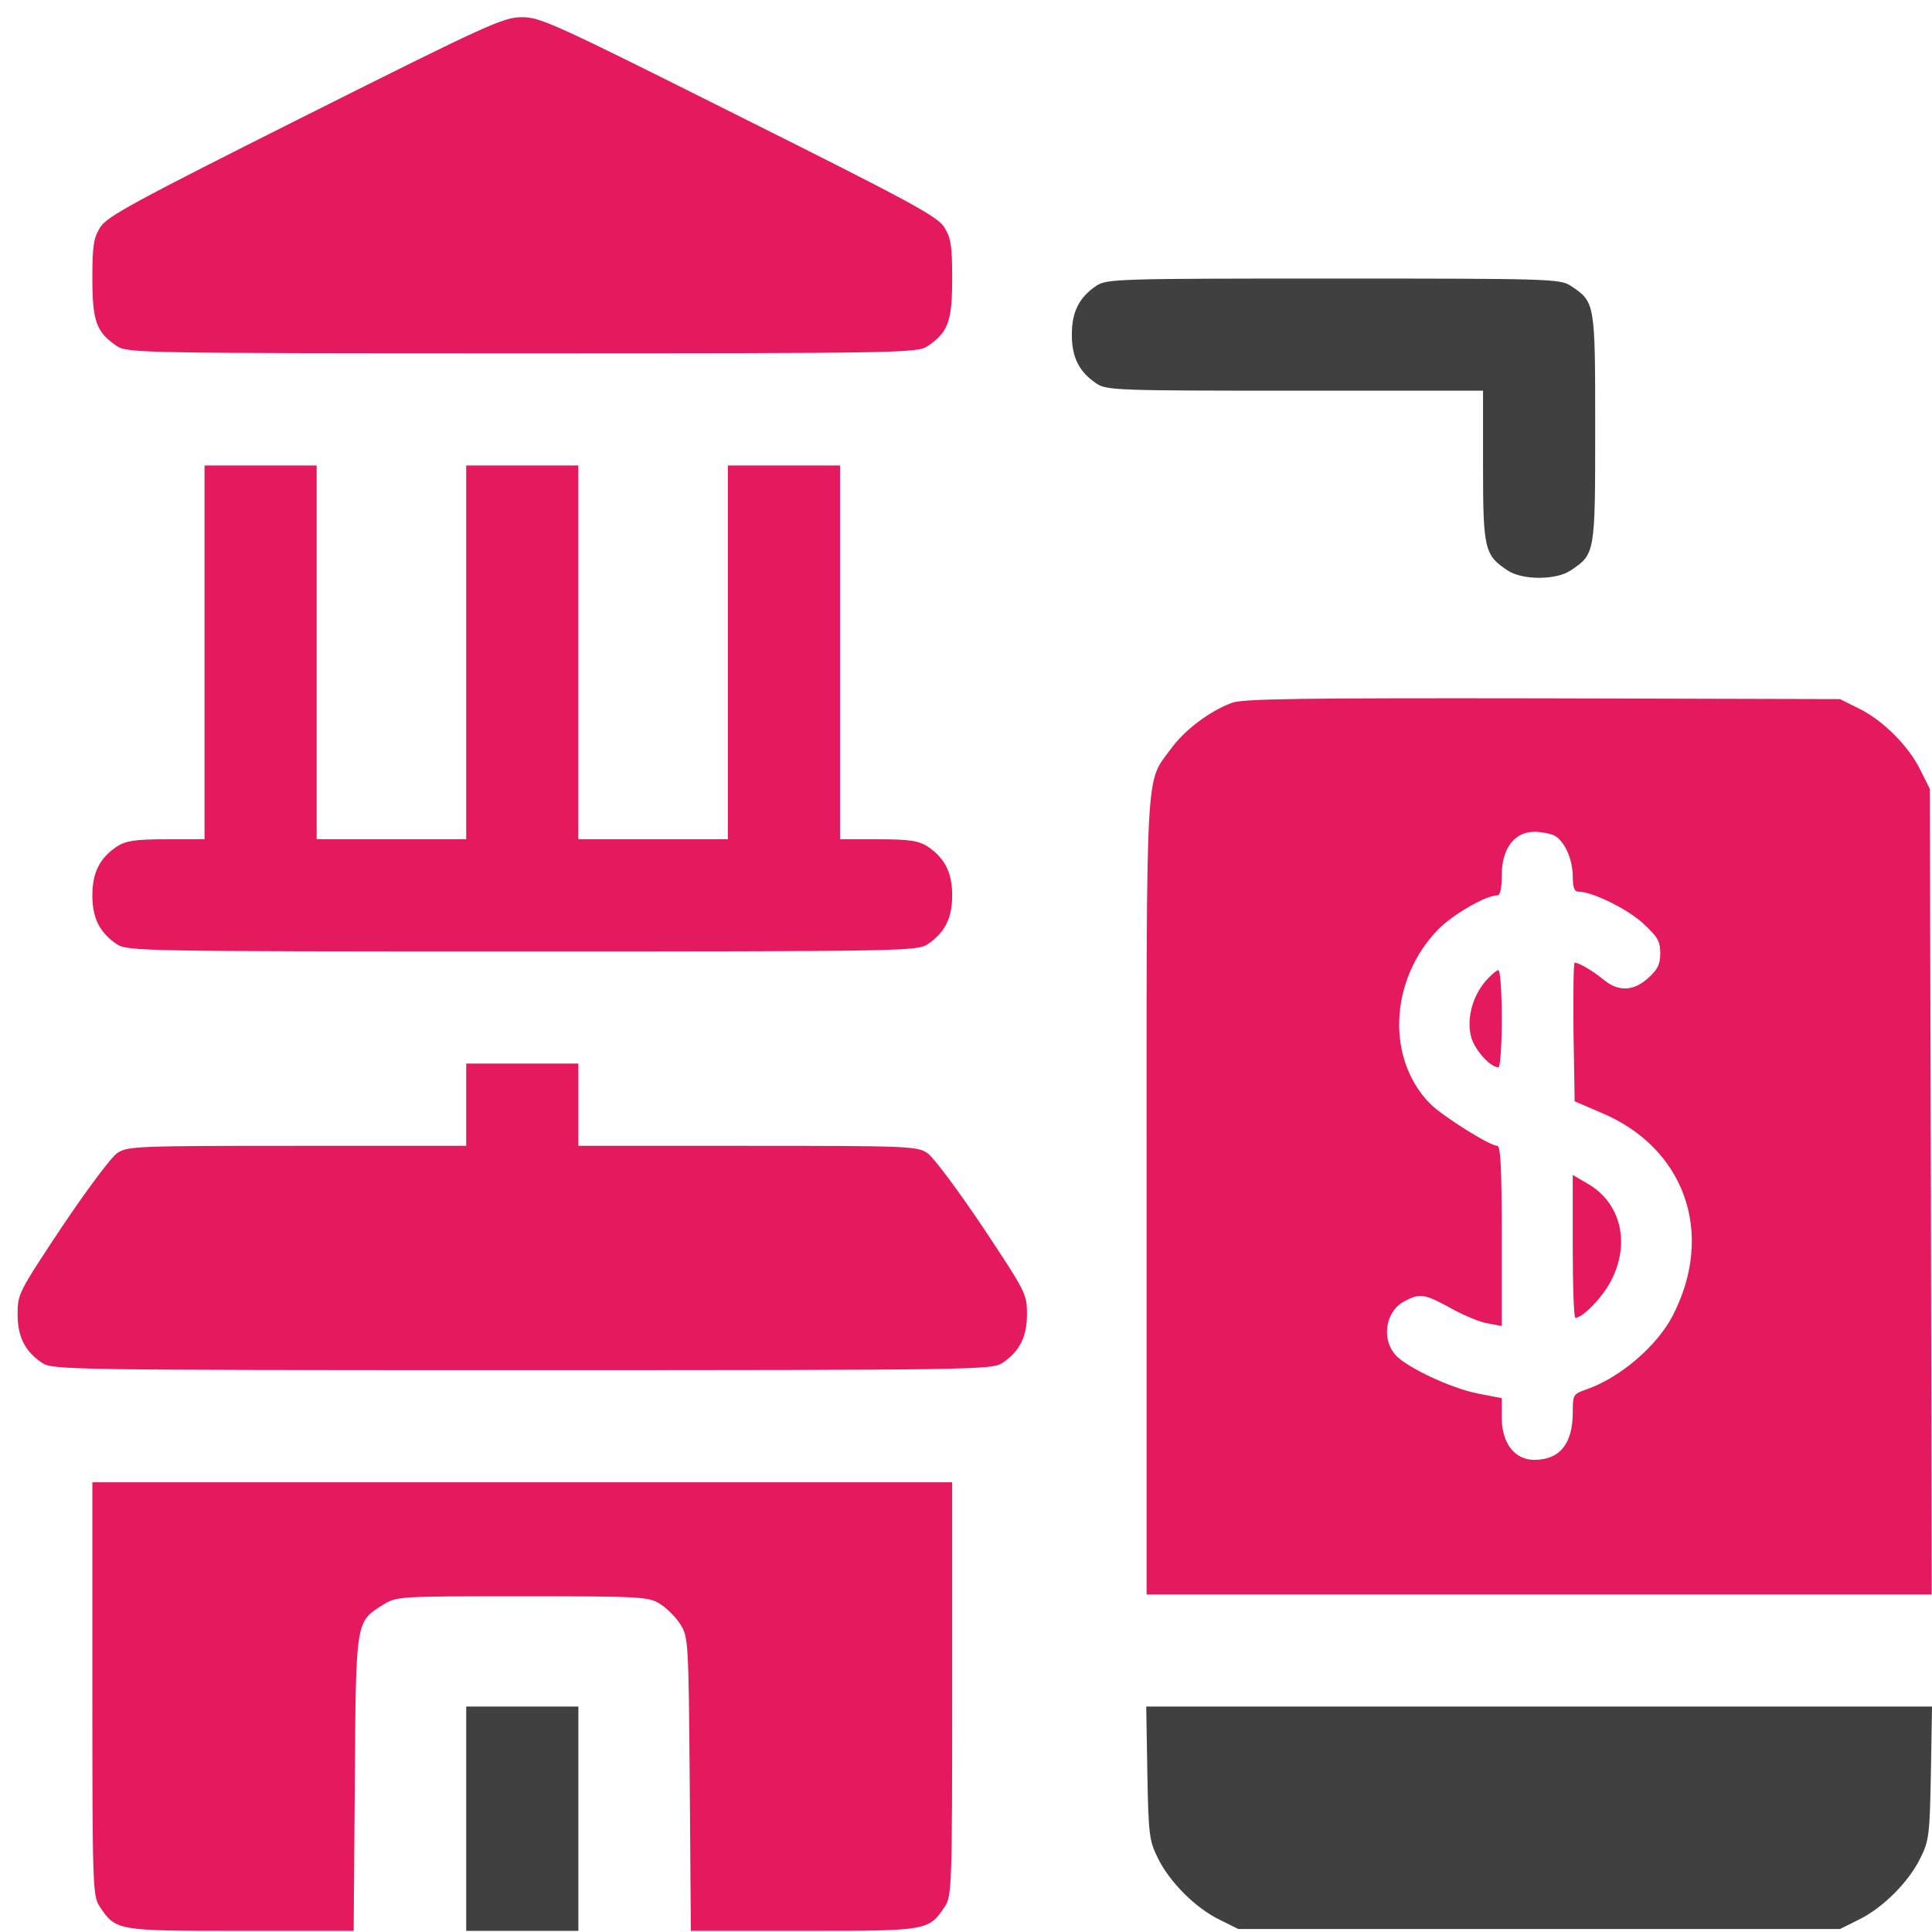
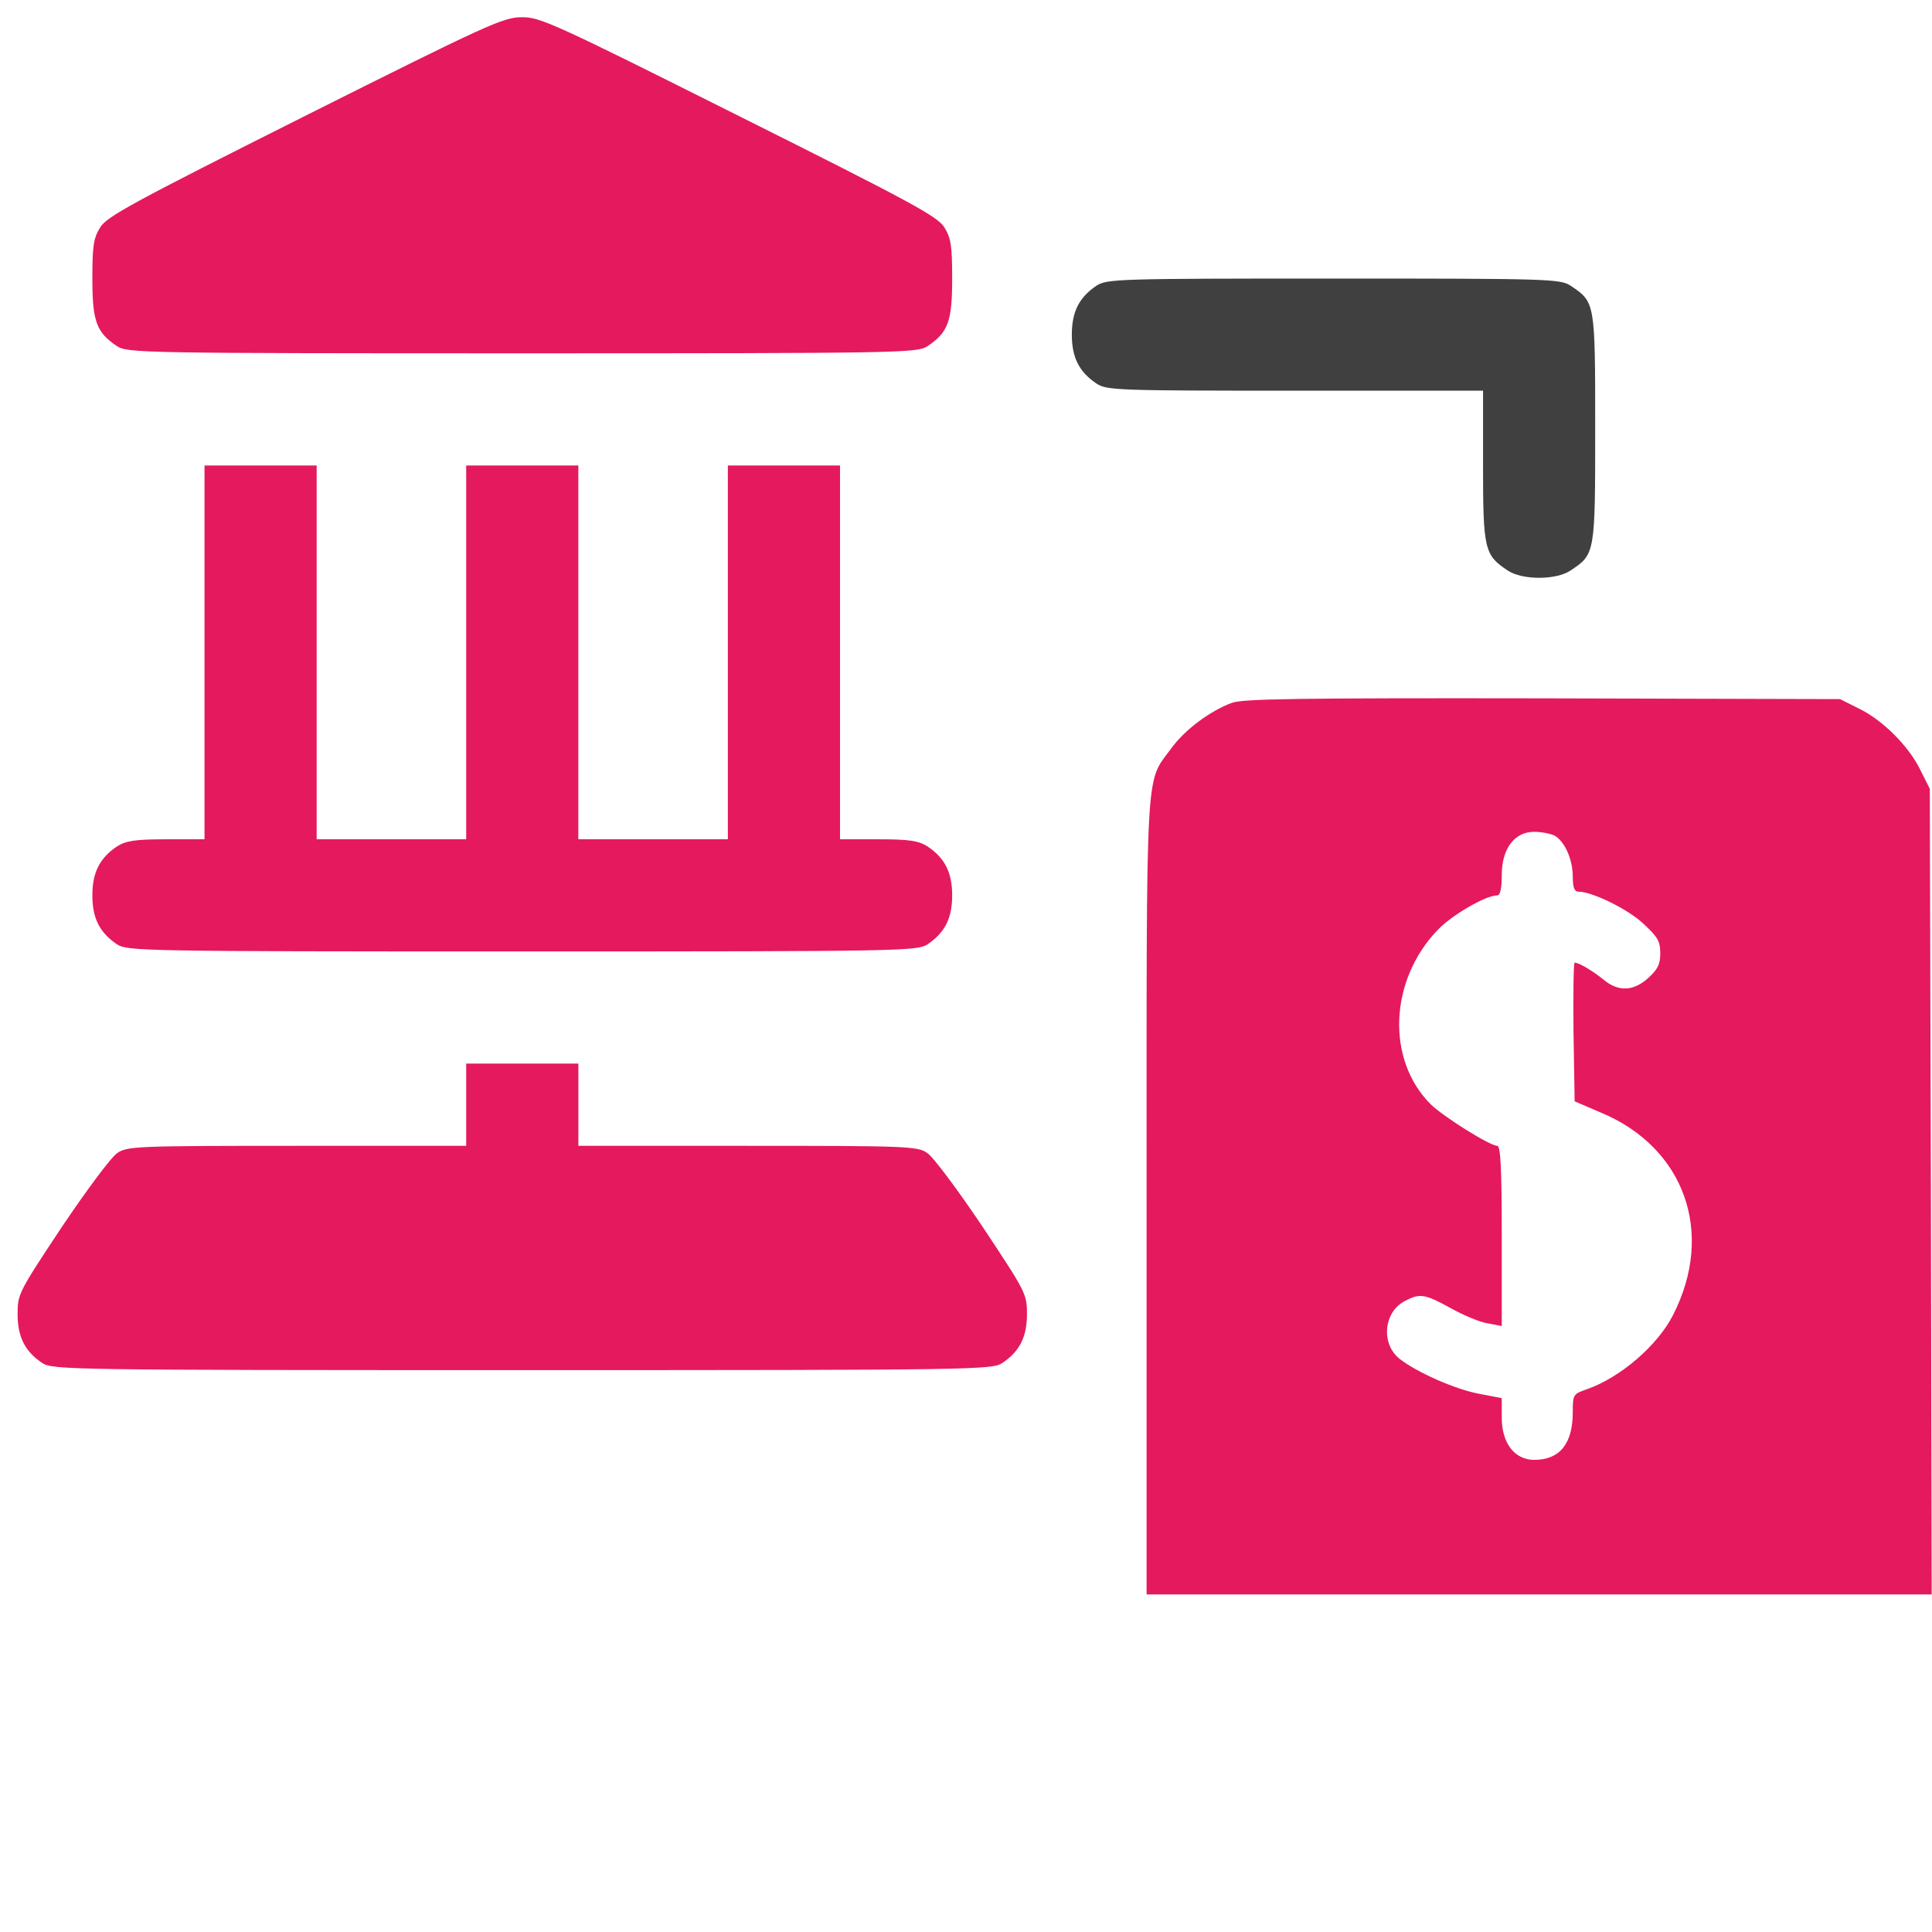
<svg xmlns="http://www.w3.org/2000/svg" width="63" height="63" viewBox="0 0 63 63" fill="none">
  <path d="M9.948 3.78C4.316 6.608 3.487 7.059 3.268 7.413C3.048 7.766 3.012 8.022 3.012 9.095C3.012 10.485 3.146 10.838 3.816 11.289C4.158 11.509 4.633 11.521 17.03 11.521C29.428 11.521 29.903 11.509 30.244 11.289C30.915 10.838 31.049 10.485 31.049 9.095C31.049 8.022 31.012 7.766 30.793 7.413C30.574 7.059 29.745 6.608 24.088 3.78C18.054 0.757 17.603 0.55 17.006 0.562C16.409 0.562 15.86 0.818 9.948 3.78Z" fill="#E5195E" />
  <path d="M35.756 9.315C35.195 9.693 34.951 10.156 34.951 10.912C34.951 11.667 35.195 12.131 35.756 12.508C36.085 12.728 36.438 12.74 42.241 12.74H48.36V15.203C48.36 17.921 48.409 18.104 49.165 18.604C49.64 18.921 50.737 18.921 51.213 18.604C52.017 18.067 52.017 18.067 52.017 13.959C52.017 9.851 52.017 9.851 51.213 9.315C50.871 9.095 50.506 9.083 43.484 9.083C36.463 9.083 36.097 9.095 35.756 9.315Z" fill="#404040" />
  <path d="M6.669 21.273V27.368H5.425C4.401 27.368 4.109 27.417 3.816 27.6C3.256 27.978 3.012 28.441 3.012 29.197C3.012 29.953 3.256 30.416 3.816 30.794C4.158 31.013 4.633 31.025 17.03 31.025C29.428 31.025 29.903 31.013 30.244 30.794C30.805 30.416 31.049 29.953 31.049 29.197C31.049 28.441 30.805 27.978 30.244 27.6C29.952 27.417 29.659 27.368 28.648 27.368H27.392V21.273V15.178H25.564H23.735V21.273V27.368H21.297H18.859V21.273V15.178H17.03H15.202V21.273V27.368H12.764H10.326V21.273V15.178H8.497H6.669V21.273Z" fill="#E5195E" />
  <path d="M40.169 22.919C39.449 23.187 38.633 23.796 38.182 24.418C37.34 25.564 37.389 24.698 37.389 39.034V51.992H50.189H62.989L62.964 38.851L62.928 25.722L62.623 25.113C62.245 24.333 61.392 23.479 60.611 23.102L60.002 22.797L50.311 22.772C42.326 22.76 40.534 22.785 40.169 22.919ZM50.689 27.246C51.018 27.429 51.286 28.014 51.286 28.587C51.286 28.928 51.335 29.075 51.469 29.075C51.908 29.075 53.041 29.623 53.566 30.099C54.053 30.55 54.139 30.684 54.139 31.086C54.139 31.452 54.053 31.61 53.748 31.891C53.261 32.33 52.773 32.342 52.298 31.952C51.956 31.671 51.493 31.391 51.347 31.391C51.31 31.391 51.298 32.415 51.31 33.658L51.347 35.913L52.2 36.279C54.931 37.413 55.93 40.204 54.553 42.886C54.053 43.873 52.834 44.922 51.749 45.3C51.298 45.458 51.286 45.471 51.286 46.056C51.286 47.08 50.859 47.604 50.03 47.604C49.384 47.604 48.97 47.055 48.97 46.226V45.592L48.214 45.446C47.446 45.3 46.203 44.751 45.642 44.312C45.02 43.825 45.118 42.776 45.813 42.423C46.3 42.167 46.459 42.191 47.3 42.654C47.714 42.886 48.263 43.118 48.519 43.154L48.97 43.24V40.302C48.97 38.108 48.933 37.364 48.824 37.364C48.58 37.364 47.068 36.413 46.654 36.011C45.191 34.548 45.301 31.952 46.898 30.306C47.361 29.831 48.446 29.197 48.824 29.197C48.921 29.197 48.97 28.977 48.97 28.538C48.97 27.673 49.384 27.124 50.03 27.124C50.262 27.124 50.555 27.185 50.689 27.246Z" fill="#E5195E" />
-   <path d="M48.434 32.001C47.995 32.525 47.812 33.268 47.983 33.853C48.117 34.268 48.605 34.804 48.861 34.804C48.922 34.804 48.971 34.085 48.971 33.219C48.971 32.342 48.922 31.635 48.861 31.635C48.8 31.635 48.605 31.805 48.434 32.001Z" fill="#E5195E" />
-   <path d="M51.285 40.643C51.285 41.923 51.322 42.972 51.37 42.972C51.614 42.972 52.285 42.277 52.553 41.728C53.162 40.522 52.846 39.242 51.809 38.62L51.285 38.315V40.643Z" fill="#E5195E" />
  <path d="M15.202 36.023V37.364H9.692C4.499 37.364 4.146 37.376 3.829 37.596C3.634 37.718 2.829 38.803 2.025 39.997C0.611 42.13 0.574 42.191 0.574 42.85C0.574 43.605 0.818 44.069 1.379 44.447C1.72 44.666 2.244 44.678 17.031 44.678C31.818 44.678 32.342 44.666 32.683 44.447C33.244 44.069 33.488 43.605 33.488 42.85C33.488 42.191 33.451 42.13 32.037 39.997C31.233 38.803 30.428 37.718 30.233 37.596C29.916 37.376 29.562 37.364 24.382 37.364H18.86V36.023V34.682H17.031H15.202V36.023Z" fill="#E5195E" />
-   <path d="M3.012 55.064C3.012 61.464 3.024 61.818 3.243 62.159C3.78 62.963 3.792 62.963 7.851 62.963H11.533L11.569 58.173C11.606 52.821 11.594 52.894 12.483 52.334C12.947 52.053 12.959 52.053 17.03 52.053C20.895 52.053 21.139 52.065 21.516 52.297C21.736 52.431 22.041 52.736 22.187 52.968C22.443 53.382 22.455 53.504 22.492 58.173L22.528 62.963H26.21C30.269 62.963 30.281 62.963 30.817 62.159C31.037 61.818 31.049 61.464 31.049 55.064V48.335H17.03H3.012V55.064Z" fill="#E5195E" />
-   <path d="M15.203 59.306V62.963H17.032H18.86V59.306V55.649H17.032H15.203V59.306Z" fill="#404040" />
-   <path d="M37.413 57.807C37.45 59.818 37.474 60.026 37.755 60.586C38.133 61.366 38.986 62.22 39.766 62.598L40.376 62.902H50.189H60.002L60.611 62.598C61.392 62.22 62.245 61.366 62.623 60.586C62.903 60.026 62.928 59.818 62.964 57.807L63.001 55.649H50.189H37.377L37.413 57.807Z" fill="#404040" />
</svg>